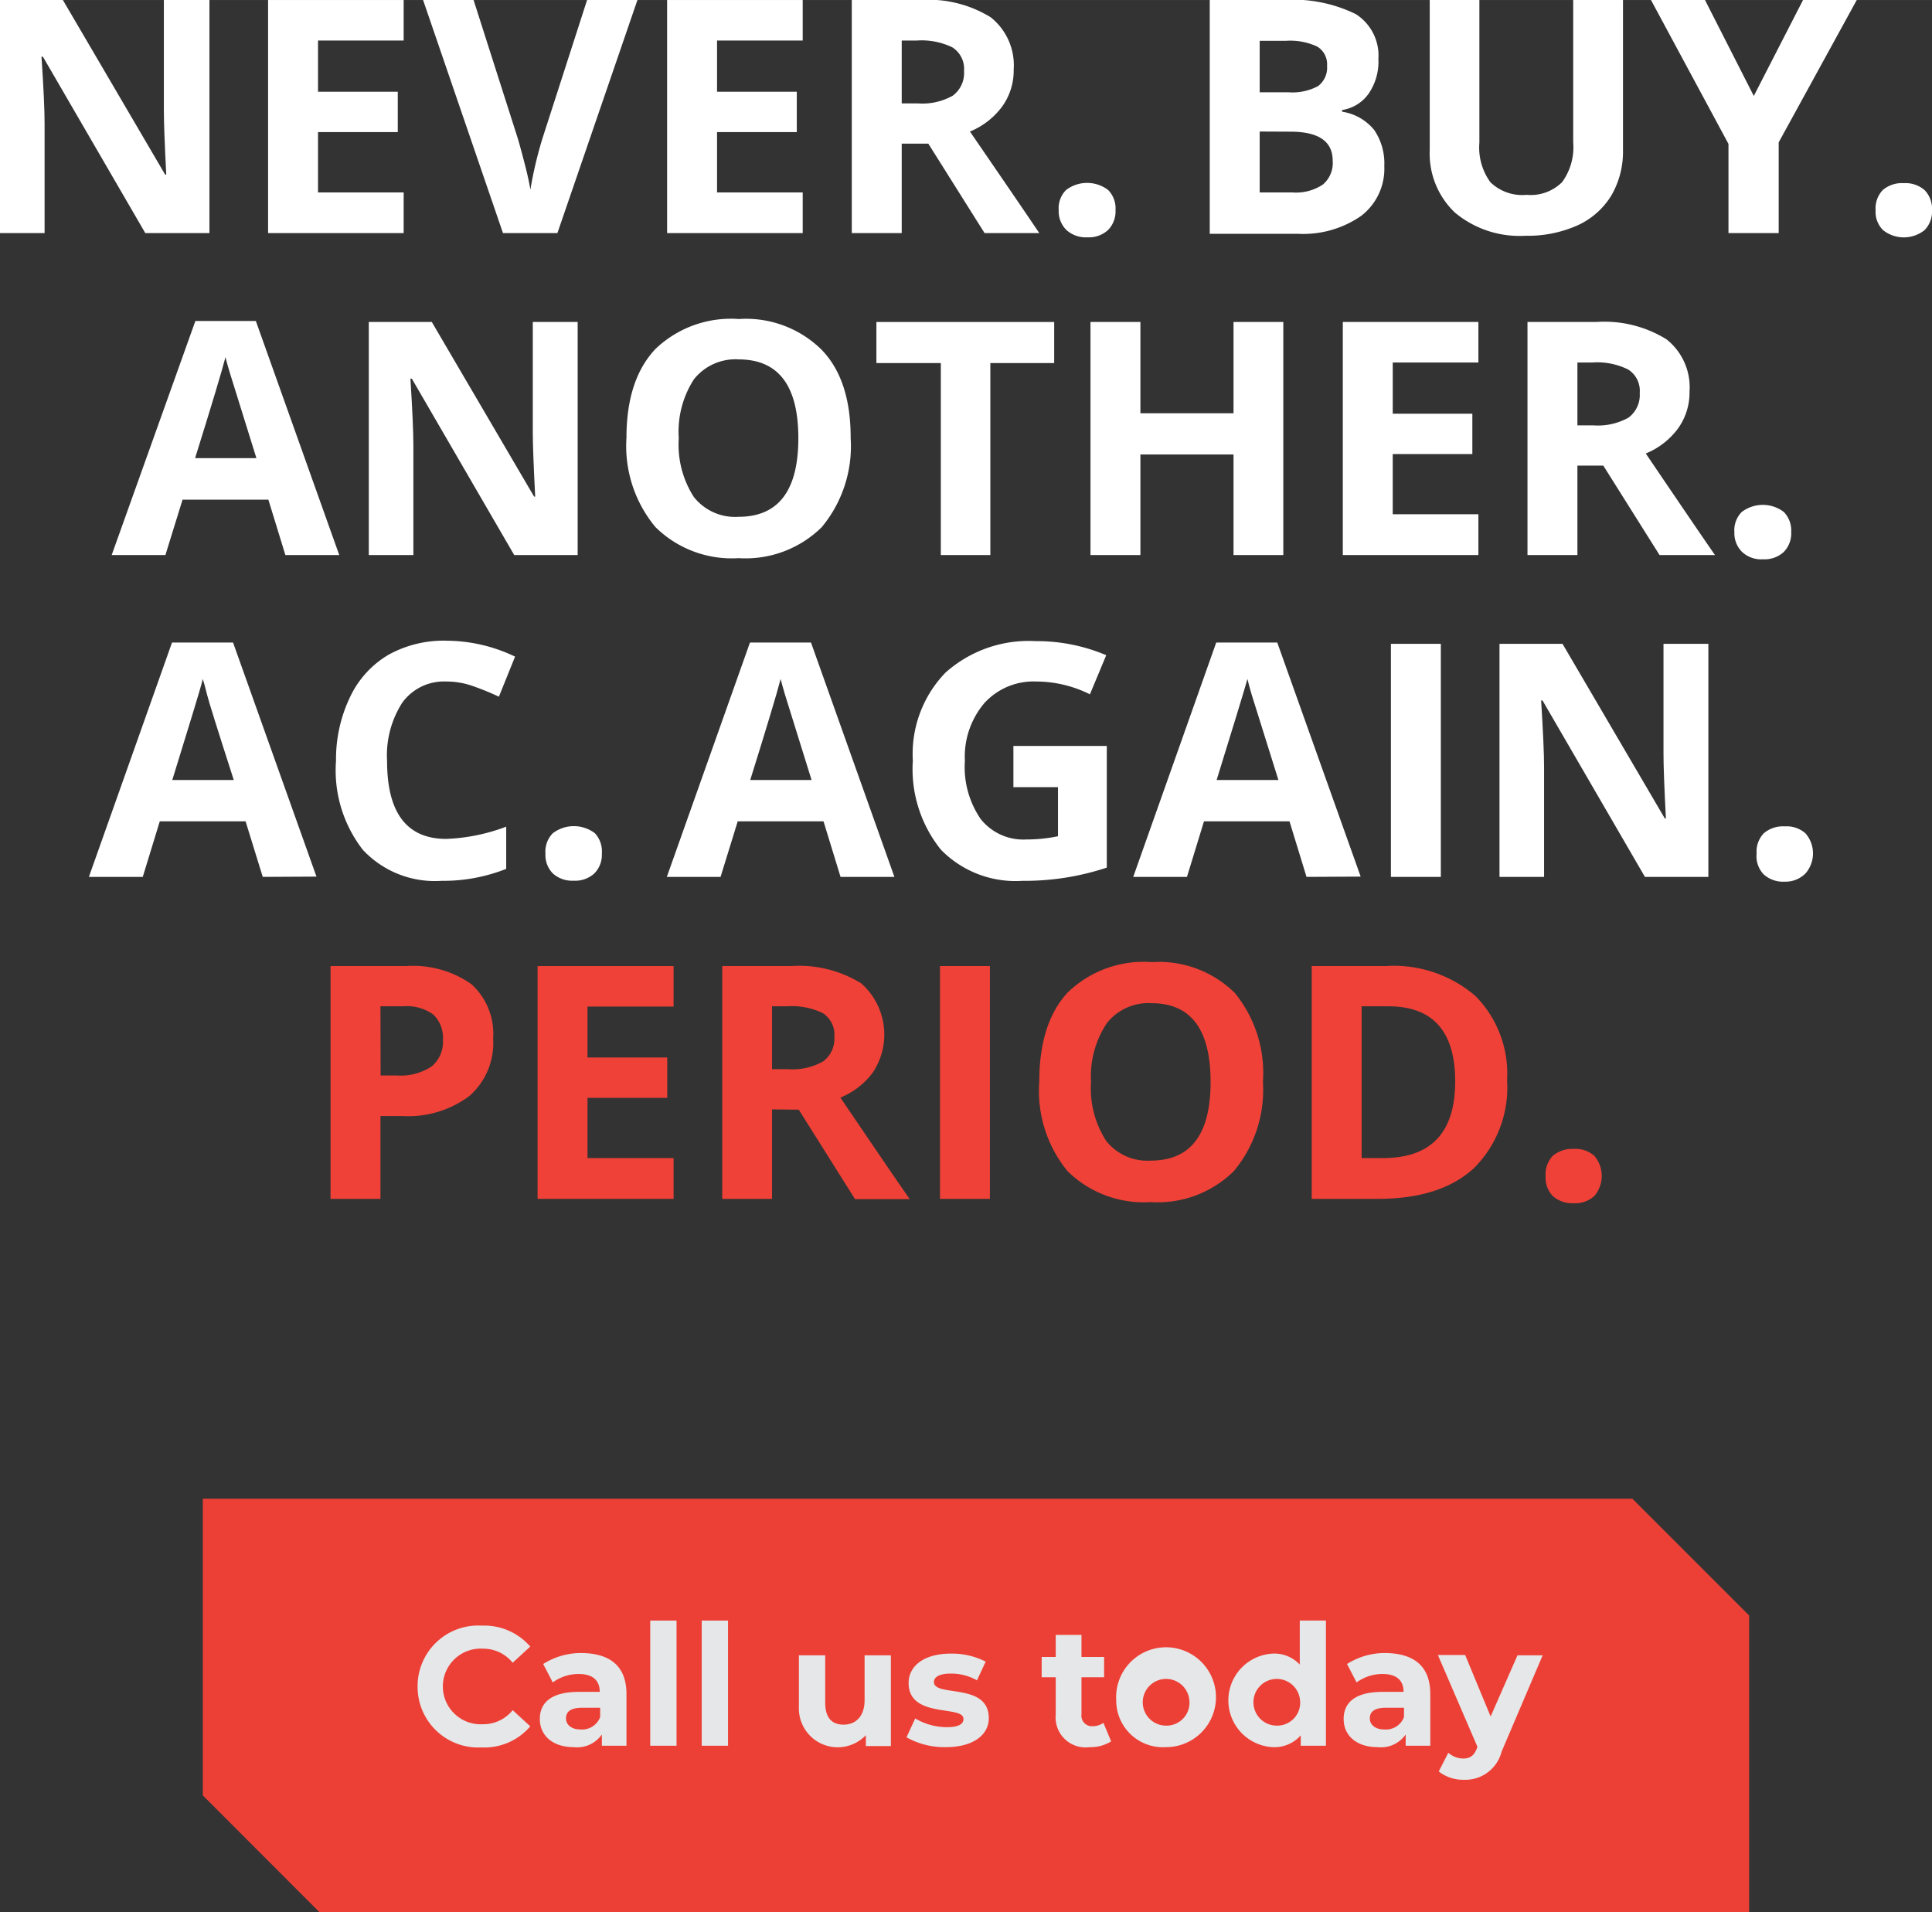
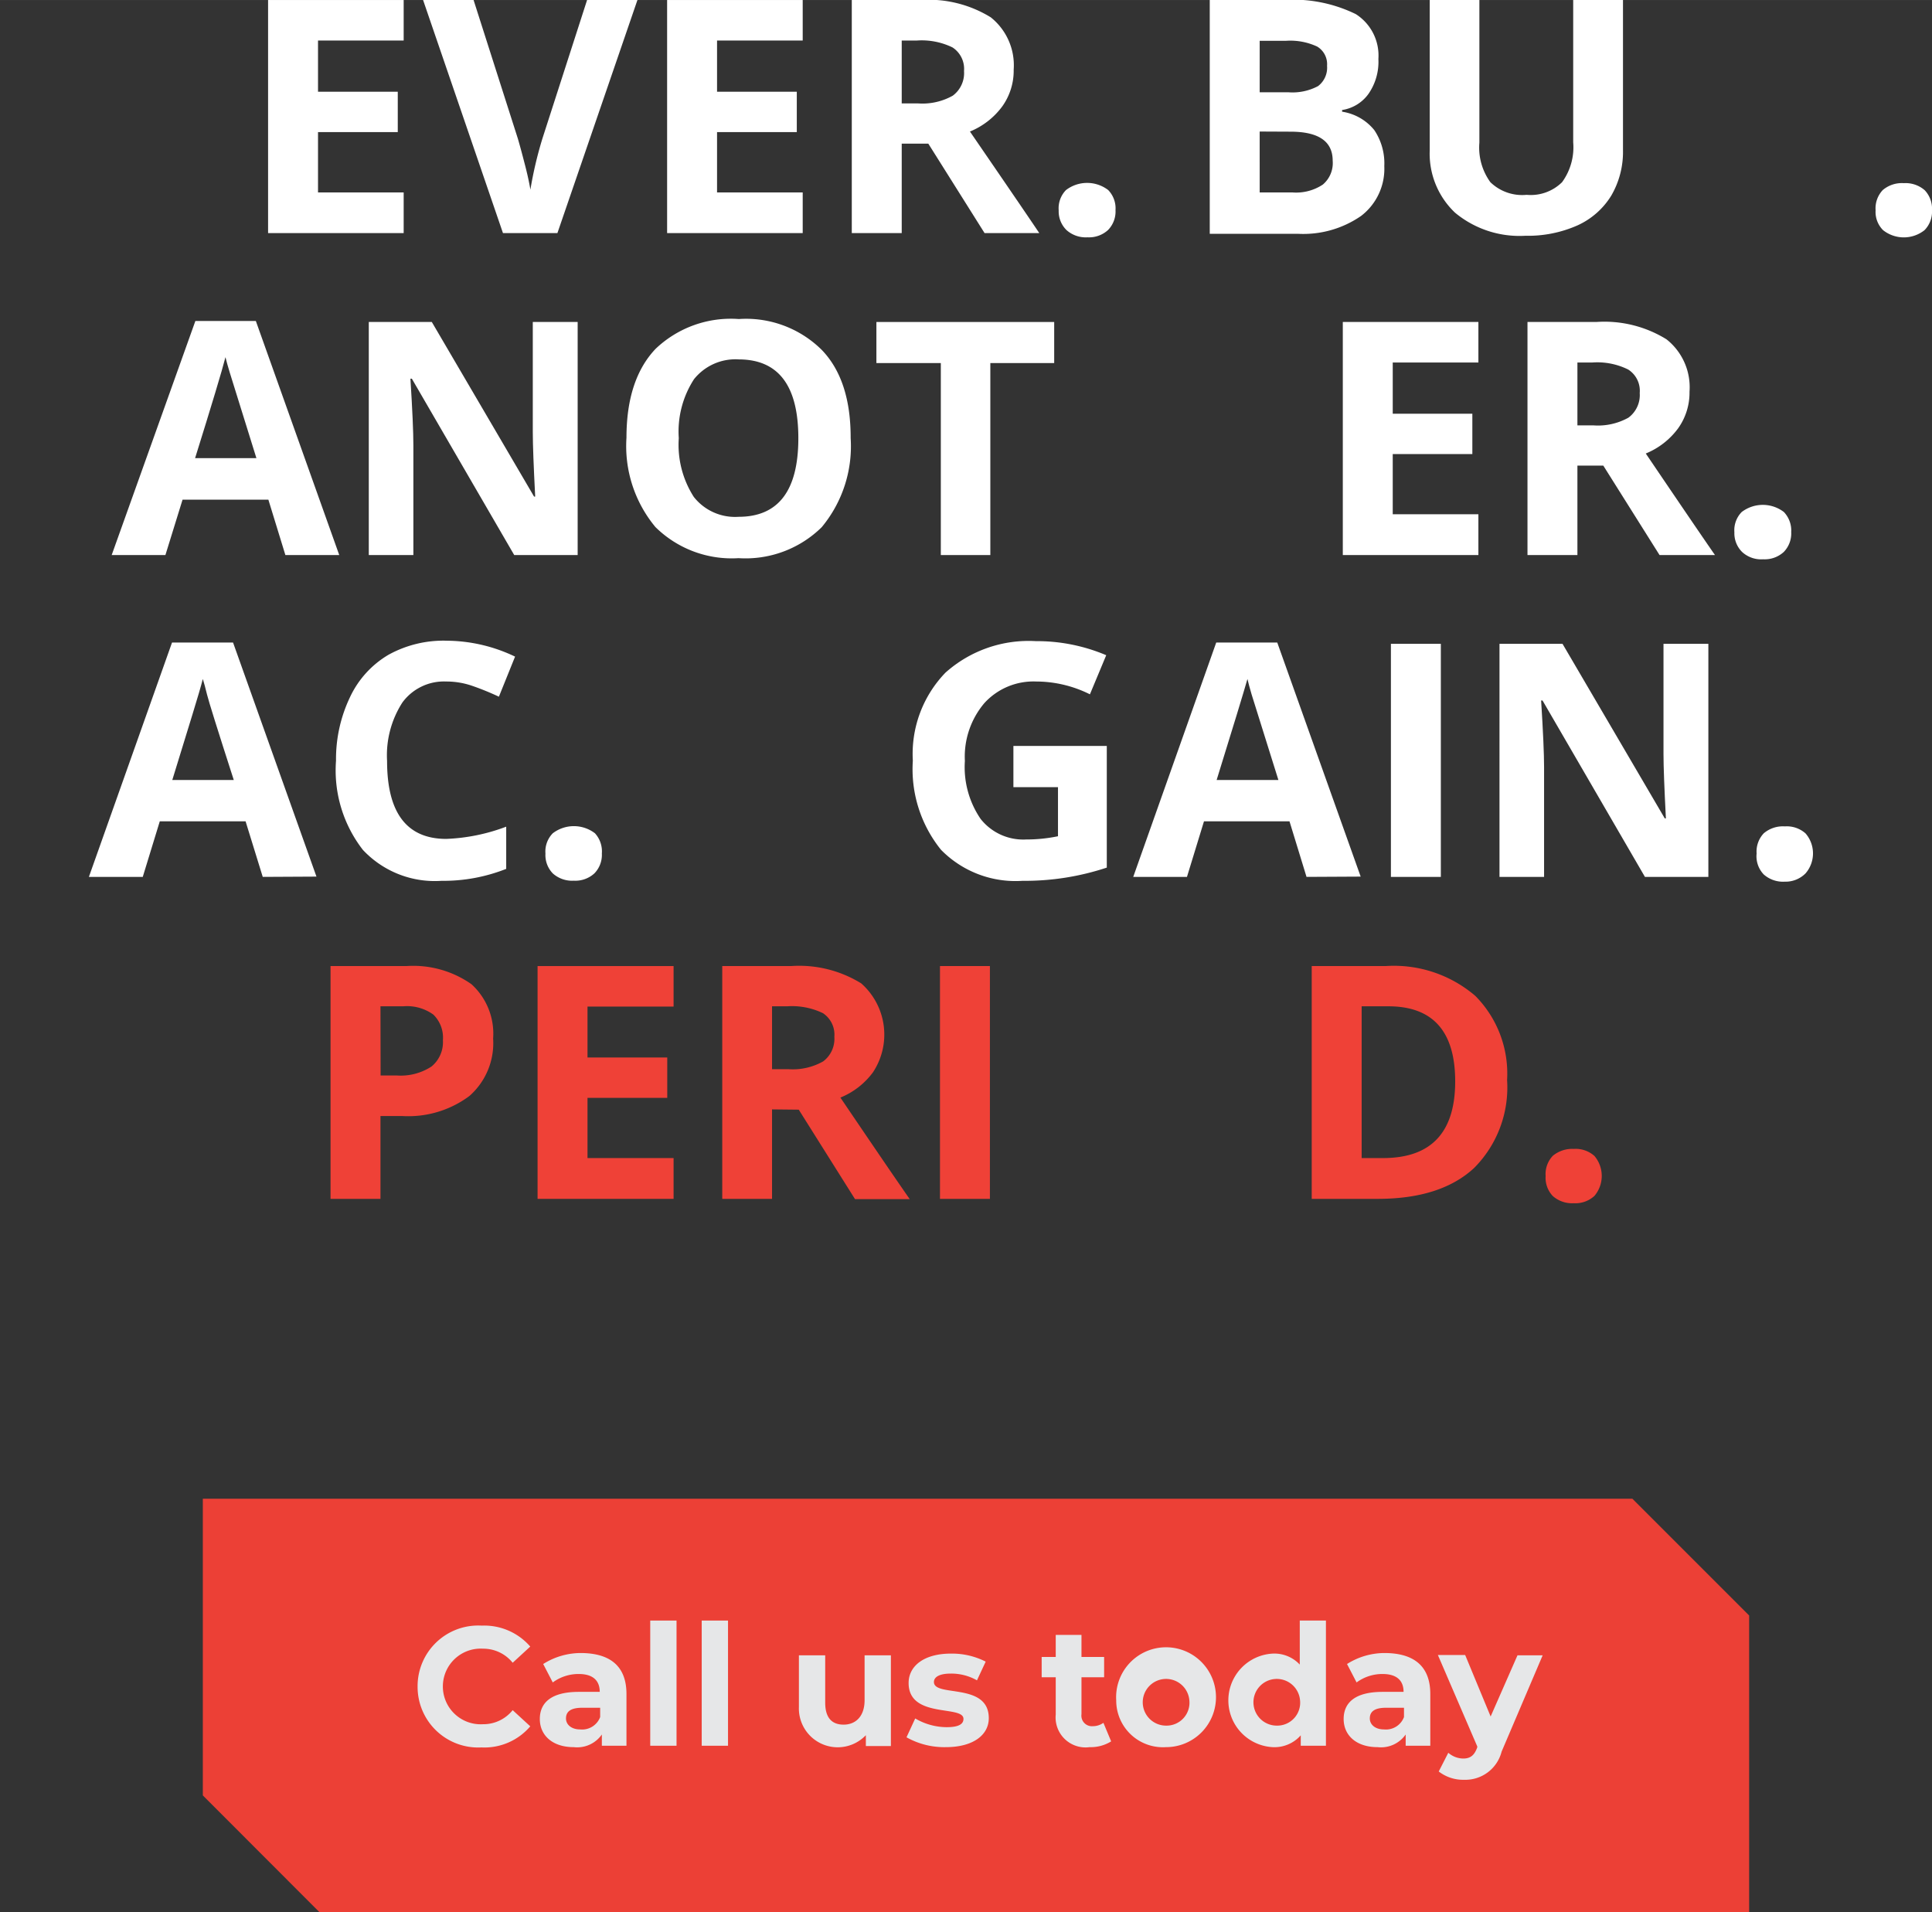
<svg xmlns="http://www.w3.org/2000/svg" width="48.46mm" height="47.96mm" viewBox="0 0 137.36 135.94">
  <rect x="0" y="0" width="137.36" height="135.94" fill="#333333" stroke="none" />
  <title>sl-neverbuykm-mobile-2</title>
  <polygon points="14.42 106.55 14.42 127.64 22.71 135.94 124.36 135.94 124.36 114.85 116.06 106.55 14.42 106.55" style="fill:#ec4036" />
  <g style="isolation:isolate">
    <path d="M31.8,123.23a4.31,4.31,0,0,1,4.56-4.34,4.33,4.33,0,0,1,3.45,1.49l-1.25,1.15a2.68,2.68,0,0,0-2.11-1,2.69,2.69,0,1,0,0,5.37,2.67,2.67,0,0,0,2.11-1l1.25,1.15a4.28,4.28,0,0,1-3.47,1.5A4.31,4.31,0,0,1,31.8,123.23Z" transform="translate(-2.11 -3.32)" style="fill:#e6e7e8" />
  </g>
  <g style="isolation:isolate">
    <path d="M46.65,123.75v3.68H44.9v-.8a2.14,2.14,0,0,1-2,.9c-1.51,0-2.41-.84-2.41-2s.81-1.93,2.77-1.93h1.49c0-.8-.48-1.27-1.49-1.27a3.08,3.08,0,0,0-1.85.6l-.68-1.31a5,5,0,0,1,2.79-.78C45.51,120.88,46.65,121.79,46.65,123.75Zm-1.87,1.64v-.66H43.5c-.88,0-1.15.32-1.15.76s.39.78,1,.78A1.37,1.37,0,0,0,44.78,125.39Z" transform="translate(-2.11 -3.32)" style="fill:#e6e7e8" />
    <path d="M48.34,118.53h1.87v8.9H48.34Z" transform="translate(-2.11 -3.32)" style="fill:#e6e7e8" />
    <path d="M52,118.53h1.87v8.9H52Z" transform="translate(-2.11 -3.32)" style="fill:#e6e7e8" />
    <path d="M65.45,121v6.45H63.67v-.77a2.76,2.76,0,0,1-4.76-2V121h1.87v3.37c0,1.08.48,1.56,1.31,1.56s1.49-.56,1.49-1.74V121Z" transform="translate(-2.11 -3.32)" style="fill:#e6e7e8" />
    <path d="M66.56,126.83l.62-1.34a4.44,4.44,0,0,0,2.24.62c.87,0,1.19-.23,1.19-.59,0-1-3.9,0-3.9-2.55,0-1.22,1.11-2.09,3-2.09a5.28,5.28,0,0,1,2.48.57l-.62,1.33a3.71,3.71,0,0,0-1.86-.48c-.84,0-1.2.26-1.2.6,0,1.1,3.9,0,3.9,2.57,0,1.2-1.12,2.06-3.05,2.06A5.48,5.48,0,0,1,66.56,126.83Z" transform="translate(-2.11 -3.32)" style="fill:#e6e7e8" />
  </g>
  <g style="isolation:isolate">
    <path d="M81.11,127.12a2.75,2.75,0,0,1-1.53.41,2.13,2.13,0,0,1-2.41-2.32v-2.65h-1v-1.44h1v-1.57H79v1.57h1.61v1.44H79v2.63a.75.75,0,0,0,.81.85,1.29,1.29,0,0,0,.75-.24Z" transform="translate(-2.11 -3.32)" style="fill:#e6e7e8" />
  </g>
  <g style="isolation:isolate">
    <path d="M81.47,124.2A3.55,3.55,0,1,1,85,127.53,3.32,3.32,0,0,1,81.47,124.2Zm5.2,0A1.66,1.66,0,1,0,85,126,1.63,1.63,0,0,0,86.67,124.2Z" transform="translate(-2.11 -3.32)" style="fill:#e6e7e8" />
    <path d="M96.38,118.53v8.9H94.59v-.74a2.49,2.49,0,0,1-2,.84,3.33,3.33,0,0,1,0-6.65,2.47,2.47,0,0,1,1.93.78v-3.13Zm-1.84,5.67A1.66,1.66,0,1,0,92.9,126,1.63,1.63,0,0,0,94.54,124.2Z" transform="translate(-2.11 -3.32)" style="fill:#e6e7e8" />
  </g>
  <g style="isolation:isolate">
    <path d="M103.8,123.75v3.68h-1.75v-.8a2.14,2.14,0,0,1-2,.9c-1.51,0-2.41-.84-2.41-2s.81-1.93,2.77-1.93h1.49c0-.8-.48-1.27-1.49-1.27a3.08,3.08,0,0,0-1.85.6l-.68-1.31a5,5,0,0,1,2.79-.78C102.66,120.88,103.8,121.79,103.8,123.75Zm-1.87,1.64v-.66h-1.28c-.88,0-1.15.32-1.15.76s.39.78,1,.78A1.37,1.37,0,0,0,101.93,125.39Z" transform="translate(-2.11 -3.32)" style="fill:#e6e7e8" />
  </g>
  <g style="isolation:isolate">
    <path d="M111.79,121l-2.92,6.85a2.66,2.66,0,0,1-2.67,2,2.82,2.82,0,0,1-1.8-.59l.68-1.33a1.64,1.64,0,0,0,1.06.41c.51,0,.8-.23,1-.8l0-.06-2.8-6.5h1.94l1.81,4.37L110,121Z" transform="translate(-2.11 -3.32)" style="fill:#e6e7e8" />
  </g>
  <g style="isolation:isolate">
-     <path d="M17,19.89H12.44L5.16,7.35h-.1c.15,2.22.22,3.8.22,4.74v7.8H2.11V3.32H6.58l7.27,12.41h.08c-.11-2.15-.17-3.68-.17-4.57V3.32H17Z" transform="translate(-2.11 -3.32)" style="fill:#fff" />
    <path d="M30.81,19.89H21.17V3.32h9.64V6.2H24.72V9.84h5.67v2.87H24.72V17h6.09Z" transform="translate(-2.11 -3.32)" style="fill:#fff" />
    <path d="M43.85,3.32h3.58L41.74,19.89H37.87L32.19,3.32h3.59l3.15,9.86c.17.58.35,1.26.54,2s.3,1.32.35,1.62a27.8,27.8,0,0,1,.86-3.65Z" transform="translate(-2.11 -3.32)" style="fill:#fff" />
    <path d="M59.18,19.89H49.54V3.32h9.64V6.2H53.09V9.84h5.67v2.87H53.09V17h6.09Z" transform="translate(-2.11 -3.32)" style="fill:#fff" />
    <path d="M66.22,13.53v6.36H62.67V3.32h4.88a8.42,8.42,0,0,1,5,1.23,4.36,4.36,0,0,1,1.63,3.73,4.36,4.36,0,0,1-.81,2.6,5.37,5.37,0,0,1-2.3,1.79Q74.9,18.25,76,19.89H72.11l-4-6.36Zm0-2.86h1.15a4.4,4.4,0,0,0,2.48-.55,2,2,0,0,0,.8-1.75,1.82,1.82,0,0,0-.82-1.68A5,5,0,0,0,67.3,6.2H66.22Z" transform="translate(-2.11 -3.32)" style="fill:#fff" />
  </g>
  <g style="isolation:isolate">
    <path d="M77.38,18.27a1.85,1.85,0,0,1,.52-1.44,2.47,2.47,0,0,1,3,0,1.87,1.87,0,0,1,.52,1.43,1.88,1.88,0,0,1-.53,1.41,2,2,0,0,1-1.46.52,2.06,2.06,0,0,1-1.49-.51A1.87,1.87,0,0,1,77.38,18.27Z" transform="translate(-2.11 -3.32)" style="fill:#fff" />
  </g>
  <g style="isolation:isolate">
    <path d="M88.12,3.32h5.21a10.15,10.15,0,0,1,5.17,1,3.49,3.49,0,0,1,1.61,3.19A4,4,0,0,1,99.4,10a2.83,2.83,0,0,1-1.87,1.14v.12a3.64,3.64,0,0,1,2.29,1.31,4.24,4.24,0,0,1,.71,2.56,4.22,4.22,0,0,1-1.65,3.54,7.22,7.22,0,0,1-4.5,1.27H88.12Zm3.55,6.56h2.06a3.85,3.85,0,0,0,2.09-.44A1.64,1.64,0,0,0,96.46,8a1.46,1.46,0,0,0-.7-1.37,4.53,4.53,0,0,0-2.23-.41H91.67Zm0,2.79V17H94a3.43,3.43,0,0,0,2.16-.56,2,2,0,0,0,.7-1.7c0-1.37-1-2.06-3-2.06Z" transform="translate(-2.11 -3.32)" style="fill:#fff" />
    <path d="M117.5,3.32V14a6.17,6.17,0,0,1-.83,3.22,5.46,5.46,0,0,1-2.4,2.12,8.68,8.68,0,0,1-3.71.74,7.17,7.17,0,0,1-5-1.64A5.78,5.78,0,0,1,103.76,14V3.32h3.53V13.46a4.19,4.19,0,0,0,.78,2.81,3.25,3.25,0,0,0,2.58.9,3.17,3.17,0,0,0,2.52-.9,4.21,4.21,0,0,0,.79-2.83V3.32Z" transform="translate(-2.11 -3.32)" style="fill:#fff" />
-     <path d="M126.8,10.14l3.5-6.82h3.82l-5.55,10.12v6.45H125V13.55L119.49,3.32h3.84Z" transform="translate(-2.11 -3.32)" style="fill:#fff" />
    <path d="M135.46,18.27a1.89,1.89,0,0,1,.51-1.44,2.1,2.1,0,0,1,1.5-.49,2.07,2.07,0,0,1,1.48.5,1.91,1.91,0,0,1,.52,1.43,1.88,1.88,0,0,1-.53,1.41,2.37,2.37,0,0,1-2.95,0A1.83,1.83,0,0,1,135.46,18.27Z" transform="translate(-2.11 -3.32)" style="fill:#fff" />
  </g>
  <g style="isolation:isolate">
    <path d="M22.4,42.78l-1.21-3.94h-6.1l-1.22,3.94H10.05L16,26.14H20.3l5.93,16.64Zm-2.06-6.89q-1.68-5.37-1.89-6.07c-.14-.47-.25-.84-.31-1.11q-.37,1.45-2.16,7.18Z" transform="translate(-2.11 -3.32)" style="fill:#fff" />
    <path d="M43.18,42.78H38.67L31.39,30.24h-.1q.21,3.33.21,4.74v7.8H28.33V26.21h4.48l7.27,12.41h.08c-.11-2.15-.17-3.68-.17-4.57V26.21h3.19Z" transform="translate(-2.11 -3.32)" style="fill:#fff" />
    <path d="M62.59,34.47a9,9,0,0,1-2.06,6.33A7.72,7.72,0,0,1,54.62,43a7.72,7.72,0,0,1-5.91-2.21,9,9,0,0,1-2.06-6.35q0-4.14,2.07-6.32A7.75,7.75,0,0,1,54.64,26a7.64,7.64,0,0,1,5.9,2.2Q62.6,30.34,62.59,34.47Zm-12.22,0a6.85,6.85,0,0,0,1.07,4.18,3.73,3.73,0,0,0,3.18,1.41q4.25,0,4.25-5.59t-4.23-5.6a3.77,3.77,0,0,0-3.19,1.41A6.83,6.83,0,0,0,50.37,34.47Z" transform="translate(-2.11 -3.32)" style="fill:#fff" />
    <path d="M72.52,42.78H69V29.13H64.42V26.21H77.06v2.92H72.52Z" transform="translate(-2.11 -3.32)" style="fill:#fff" />
-     <path d="M93.35,42.78H89.81V35.63H83.19v7.15H79.64V26.21h3.55V32.7h6.62V26.21h3.54Z" transform="translate(-2.11 -3.32)" style="fill:#fff" />
    <path d="M107.22,42.78H97.58V26.21h9.64v2.88h-6.09v3.64h5.66V35.6h-5.66v4.28h6.09Z" transform="translate(-2.11 -3.32)" style="fill:#fff" />
    <path d="M114.26,36.42v6.36h-3.55V26.21h4.88a8.39,8.39,0,0,1,5,1.23,4.34,4.34,0,0,1,1.64,3.73,4.36,4.36,0,0,1-.81,2.6,5.37,5.37,0,0,1-2.3,1.79q3.78,5.58,4.92,7.22h-3.94l-4-6.36Zm0-2.86h1.14a4.44,4.44,0,0,0,2.49-.55,2,2,0,0,0,.8-1.75,1.79,1.79,0,0,0-.82-1.67,4.94,4.94,0,0,0-2.54-.5h-1.07Z" transform="translate(-2.11 -3.32)" style="fill:#fff" />
    <path d="M125.42,41.16a1.85,1.85,0,0,1,.52-1.44,2.47,2.47,0,0,1,3,0,1.91,1.91,0,0,1,.52,1.43,1.88,1.88,0,0,1-.53,1.41,2,2,0,0,1-1.46.52,2,2,0,0,1-1.49-.51A1.87,1.87,0,0,1,125.42,41.16Z" transform="translate(-2.11 -3.32)" style="fill:#fff" />
  </g>
  <g style="isolation:isolate">
    <path d="M20.79,65.66l-1.22-3.95h-6.1l-1.21,3.95H8.43L14.34,49h4.34l5.93,16.64Zm-2.06-6.89Q17,53.4,16.83,52.7t-.3-1.11c-.25,1-1,3.36-2.17,7.18Z" transform="translate(-2.11 -3.32)" style="fill:#fff" />
    <path d="M33.83,51.77a3.66,3.66,0,0,0-3.11,1.49,6.93,6.93,0,0,0-1.09,4.16q0,5.53,4.2,5.54a13.45,13.45,0,0,0,4.27-.87v3a12.12,12.12,0,0,1-4.6.85,7,7,0,0,1-5.59-2.2A9.21,9.21,0,0,1,26,57.4a10.21,10.21,0,0,1,1-4.53,6.87,6.87,0,0,1,2.73-3,8.08,8.08,0,0,1,4.18-1A11.35,11.35,0,0,1,38.73,50l-1.15,2.85a19.2,19.2,0,0,0-1.89-.77A5.62,5.62,0,0,0,33.83,51.77Z" transform="translate(-2.11 -3.32)" style="fill:#fff" />
  </g>
  <g style="isolation:isolate">
    <path d="M40.89,64a1.85,1.85,0,0,1,.52-1.44,2.47,2.47,0,0,1,3,0A1.91,1.91,0,0,1,44.9,64a1.88,1.88,0,0,1-.53,1.41,2,2,0,0,1-1.46.52,2.06,2.06,0,0,1-1.49-.51A1.87,1.87,0,0,1,40.89,64Z" transform="translate(-2.11 -3.32)" style="fill:#fff" />
  </g>
  <g style="isolation:isolate">
-     <path d="M61.87,65.66l-1.21-3.95h-6.1l-1.22,3.95H49.52L55.43,49h4.34L65.7,65.66Zm-2.06-6.89q-1.68-5.37-1.89-6.07c-.14-.47-.24-.84-.31-1.11q-.37,1.45-2.16,7.18Z" transform="translate(-2.11 -3.32)" style="fill:#fff" />
    <path d="M74.16,56.35H80.8V65a18.49,18.49,0,0,1-6,.94,7.41,7.41,0,0,1-5.79-2.21,9.12,9.12,0,0,1-2-6.33,8.31,8.31,0,0,1,2.32-6.26,8.87,8.87,0,0,1,6.43-2.24,12.6,12.6,0,0,1,5,1L79.6,52.68a8.58,8.58,0,0,0-3.82-.91A4.72,4.72,0,0,0,72.1,53.3a5.89,5.89,0,0,0-1.39,4.12,6.52,6.52,0,0,0,1.12,4.12A3.86,3.86,0,0,0,75.07,63a11,11,0,0,0,2.26-.23V59.28H74.16Z" transform="translate(-2.11 -3.32)" style="fill:#fff" />
    <path d="M95,65.66l-1.21-3.95H87.71L86.5,65.66H82.68L88.58,49h4.34l5.93,16.64ZM93,58.77l-1.9-6.07q-.21-.71-.3-1.11Q90.4,53,88.61,58.77Z" transform="translate(-2.11 -3.32)" style="fill:#fff" />
    <path d="M101,65.66V49.09h3.55V65.66Z" transform="translate(-2.11 -3.32)" style="fill:#fff" />
    <path d="M123.57,65.66h-4.51l-7.28-12.54h-.1q.21,3.33.21,4.74v7.8h-3.17V49.09h4.48l7.27,12.41h.08c-.11-2.15-.17-3.68-.17-4.57V49.09h3.19Z" transform="translate(-2.11 -3.32)" style="fill:#fff" />
    <path d="M127,64a1.89,1.89,0,0,1,.51-1.44,2.1,2.1,0,0,1,1.5-.49,2,2,0,0,1,1.47.5,2.17,2.17,0,0,1,0,2.84A2,2,0,0,1,129,66a2.07,2.07,0,0,1-1.49-.51A1.87,1.87,0,0,1,127,64Z" transform="translate(-2.11 -3.32)" style="fill:#fff" />
  </g>
  <g style="isolation:isolate">
    <path d="M37.17,77.15a5,5,0,0,1-1.69,4.09,7.27,7.27,0,0,1-4.8,1.42H29.16v5.89H25.61V72H31a7.2,7.2,0,0,1,4.63,1.29A4.75,4.75,0,0,1,37.17,77.15Zm-8,2.63h1.17a4,4,0,0,0,2.45-.64,2.24,2.24,0,0,0,.81-1.87,2.29,2.29,0,0,0-.68-1.82,3.2,3.2,0,0,0-2.14-.59H29.16Z" transform="translate(-2.11 -3.32)" style="fill:#ef4137" />
    <path d="M50,88.55H40.33V72H50v2.88H43.88V78.5h5.67v2.87H43.88v4.28H50Z" transform="translate(-2.11 -3.32)" style="fill:#ef4137" />
    <path d="M57,82.19v6.36H53.46V72h4.88a8.4,8.4,0,0,1,5,1.23,4.86,4.86,0,0,1,.83,6.33,5.4,5.4,0,0,1-2.31,1.79q3.78,5.58,4.93,7.22H62.9l-4-6.36Zm0-2.86h1.15a4.4,4.4,0,0,0,2.48-.55,2,2,0,0,0,.8-1.75,1.83,1.83,0,0,0-.81-1.68,5.06,5.06,0,0,0-2.54-.49H57Z" transform="translate(-2.11 -3.32)" style="fill:#ef4137" />
    <path d="M68.94,88.55V72h3.55V88.55Z" transform="translate(-2.11 -3.32)" style="fill:#ef4137" />
-     <path d="M91.9,80.24a9,9,0,0,1-2.06,6.33,7.7,7.7,0,0,1-5.91,2.21A7.72,7.72,0,0,1,78,86.57,9,9,0,0,1,76,80.22Q76,76.08,78,73.9A7.75,7.75,0,0,1,84,71.72a7.67,7.67,0,0,1,5.91,2.2A9,9,0,0,1,91.9,80.24Zm-12.22,0a6.85,6.85,0,0,0,1.07,4.18,3.73,3.73,0,0,0,3.18,1.41q4.25,0,4.25-5.59T84,74.64a3.77,3.77,0,0,0-3.19,1.41A6.83,6.83,0,0,0,79.68,80.24Z" transform="translate(-2.11 -3.32)" style="fill:#ef4137" />
    <path d="M109.26,80.1a8.11,8.11,0,0,1-2.36,6.27q-2.36,2.17-6.79,2.18H95.37V72h5.25A8.89,8.89,0,0,1,107,74.12,7.84,7.84,0,0,1,109.26,80.1Zm-3.69.1q0-5.34-4.76-5.34H98.92V85.65h1.52Q105.57,85.65,105.57,80.2Z" transform="translate(-2.11 -3.32)" style="fill:#ef4137" />
    <path d="M112,86.93a1.89,1.89,0,0,1,.51-1.44A2.15,2.15,0,0,1,114,85a2,2,0,0,1,1.47.5,2.2,2.2,0,0,1,0,2.84,2,2,0,0,1-1.47.52,2.07,2.07,0,0,1-1.49-.51A1.88,1.88,0,0,1,112,86.93Z" transform="translate(-2.11 -3.32)" style="fill:#ef4137" />
  </g>
</svg>